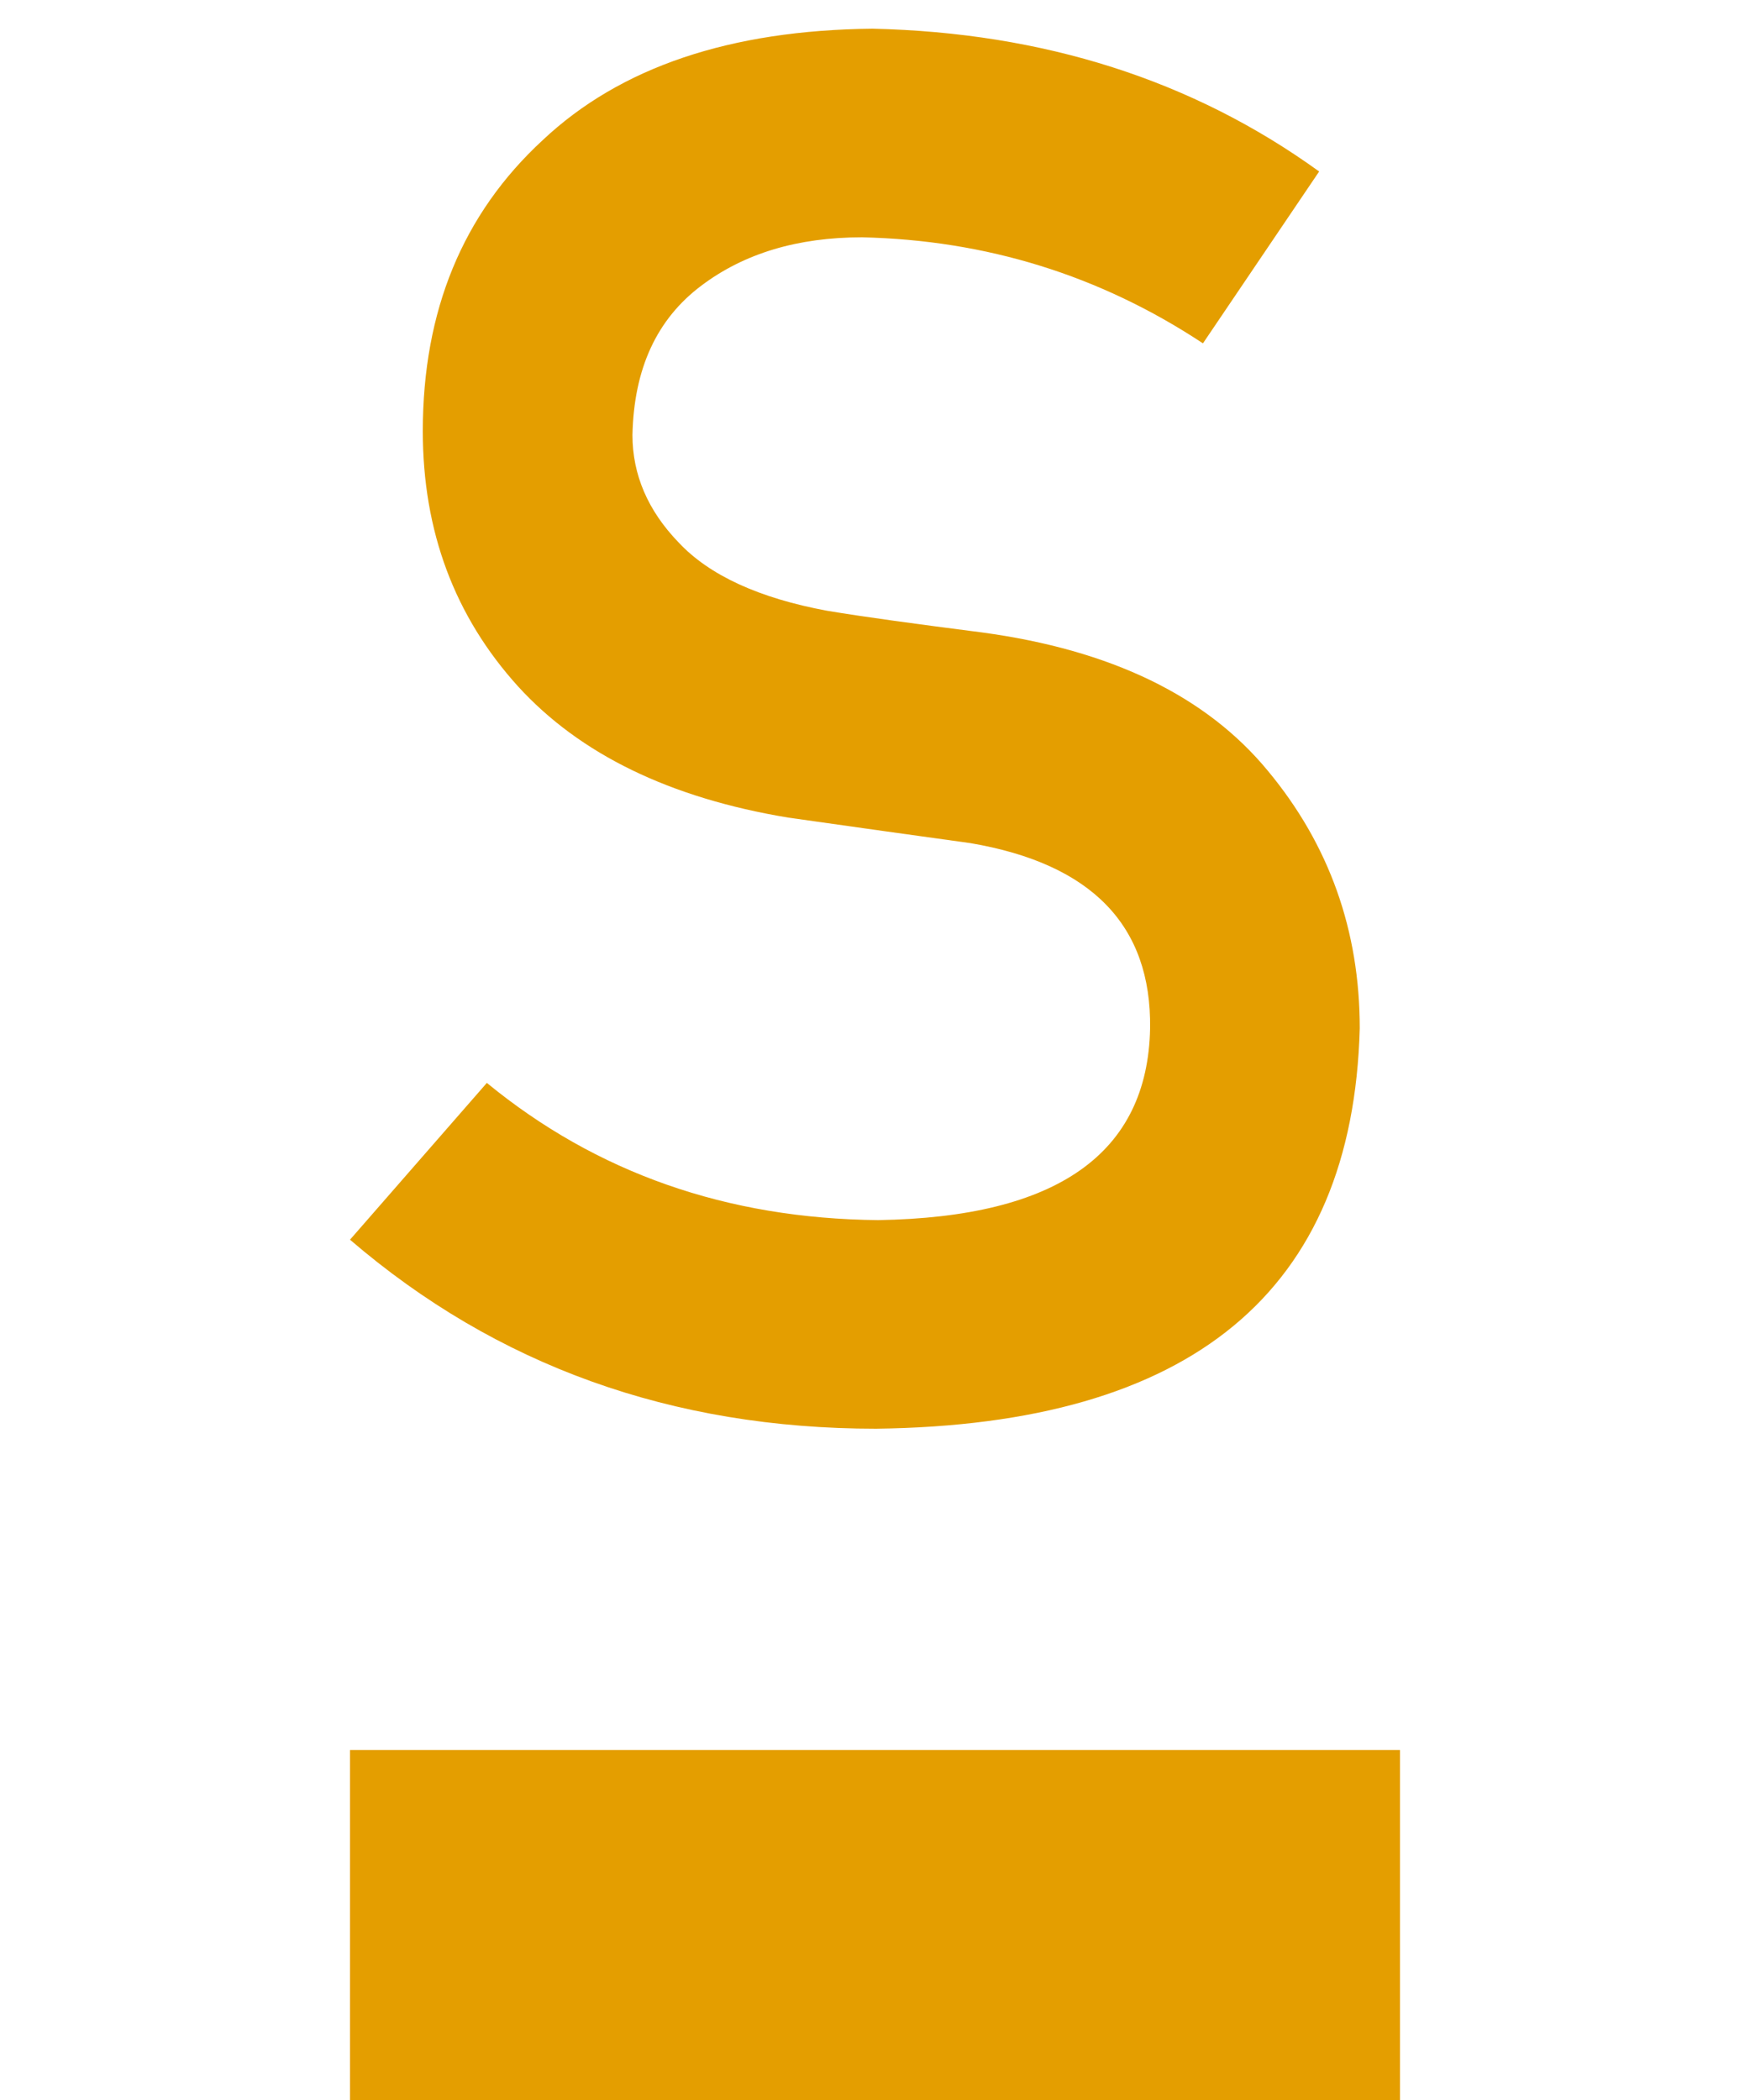
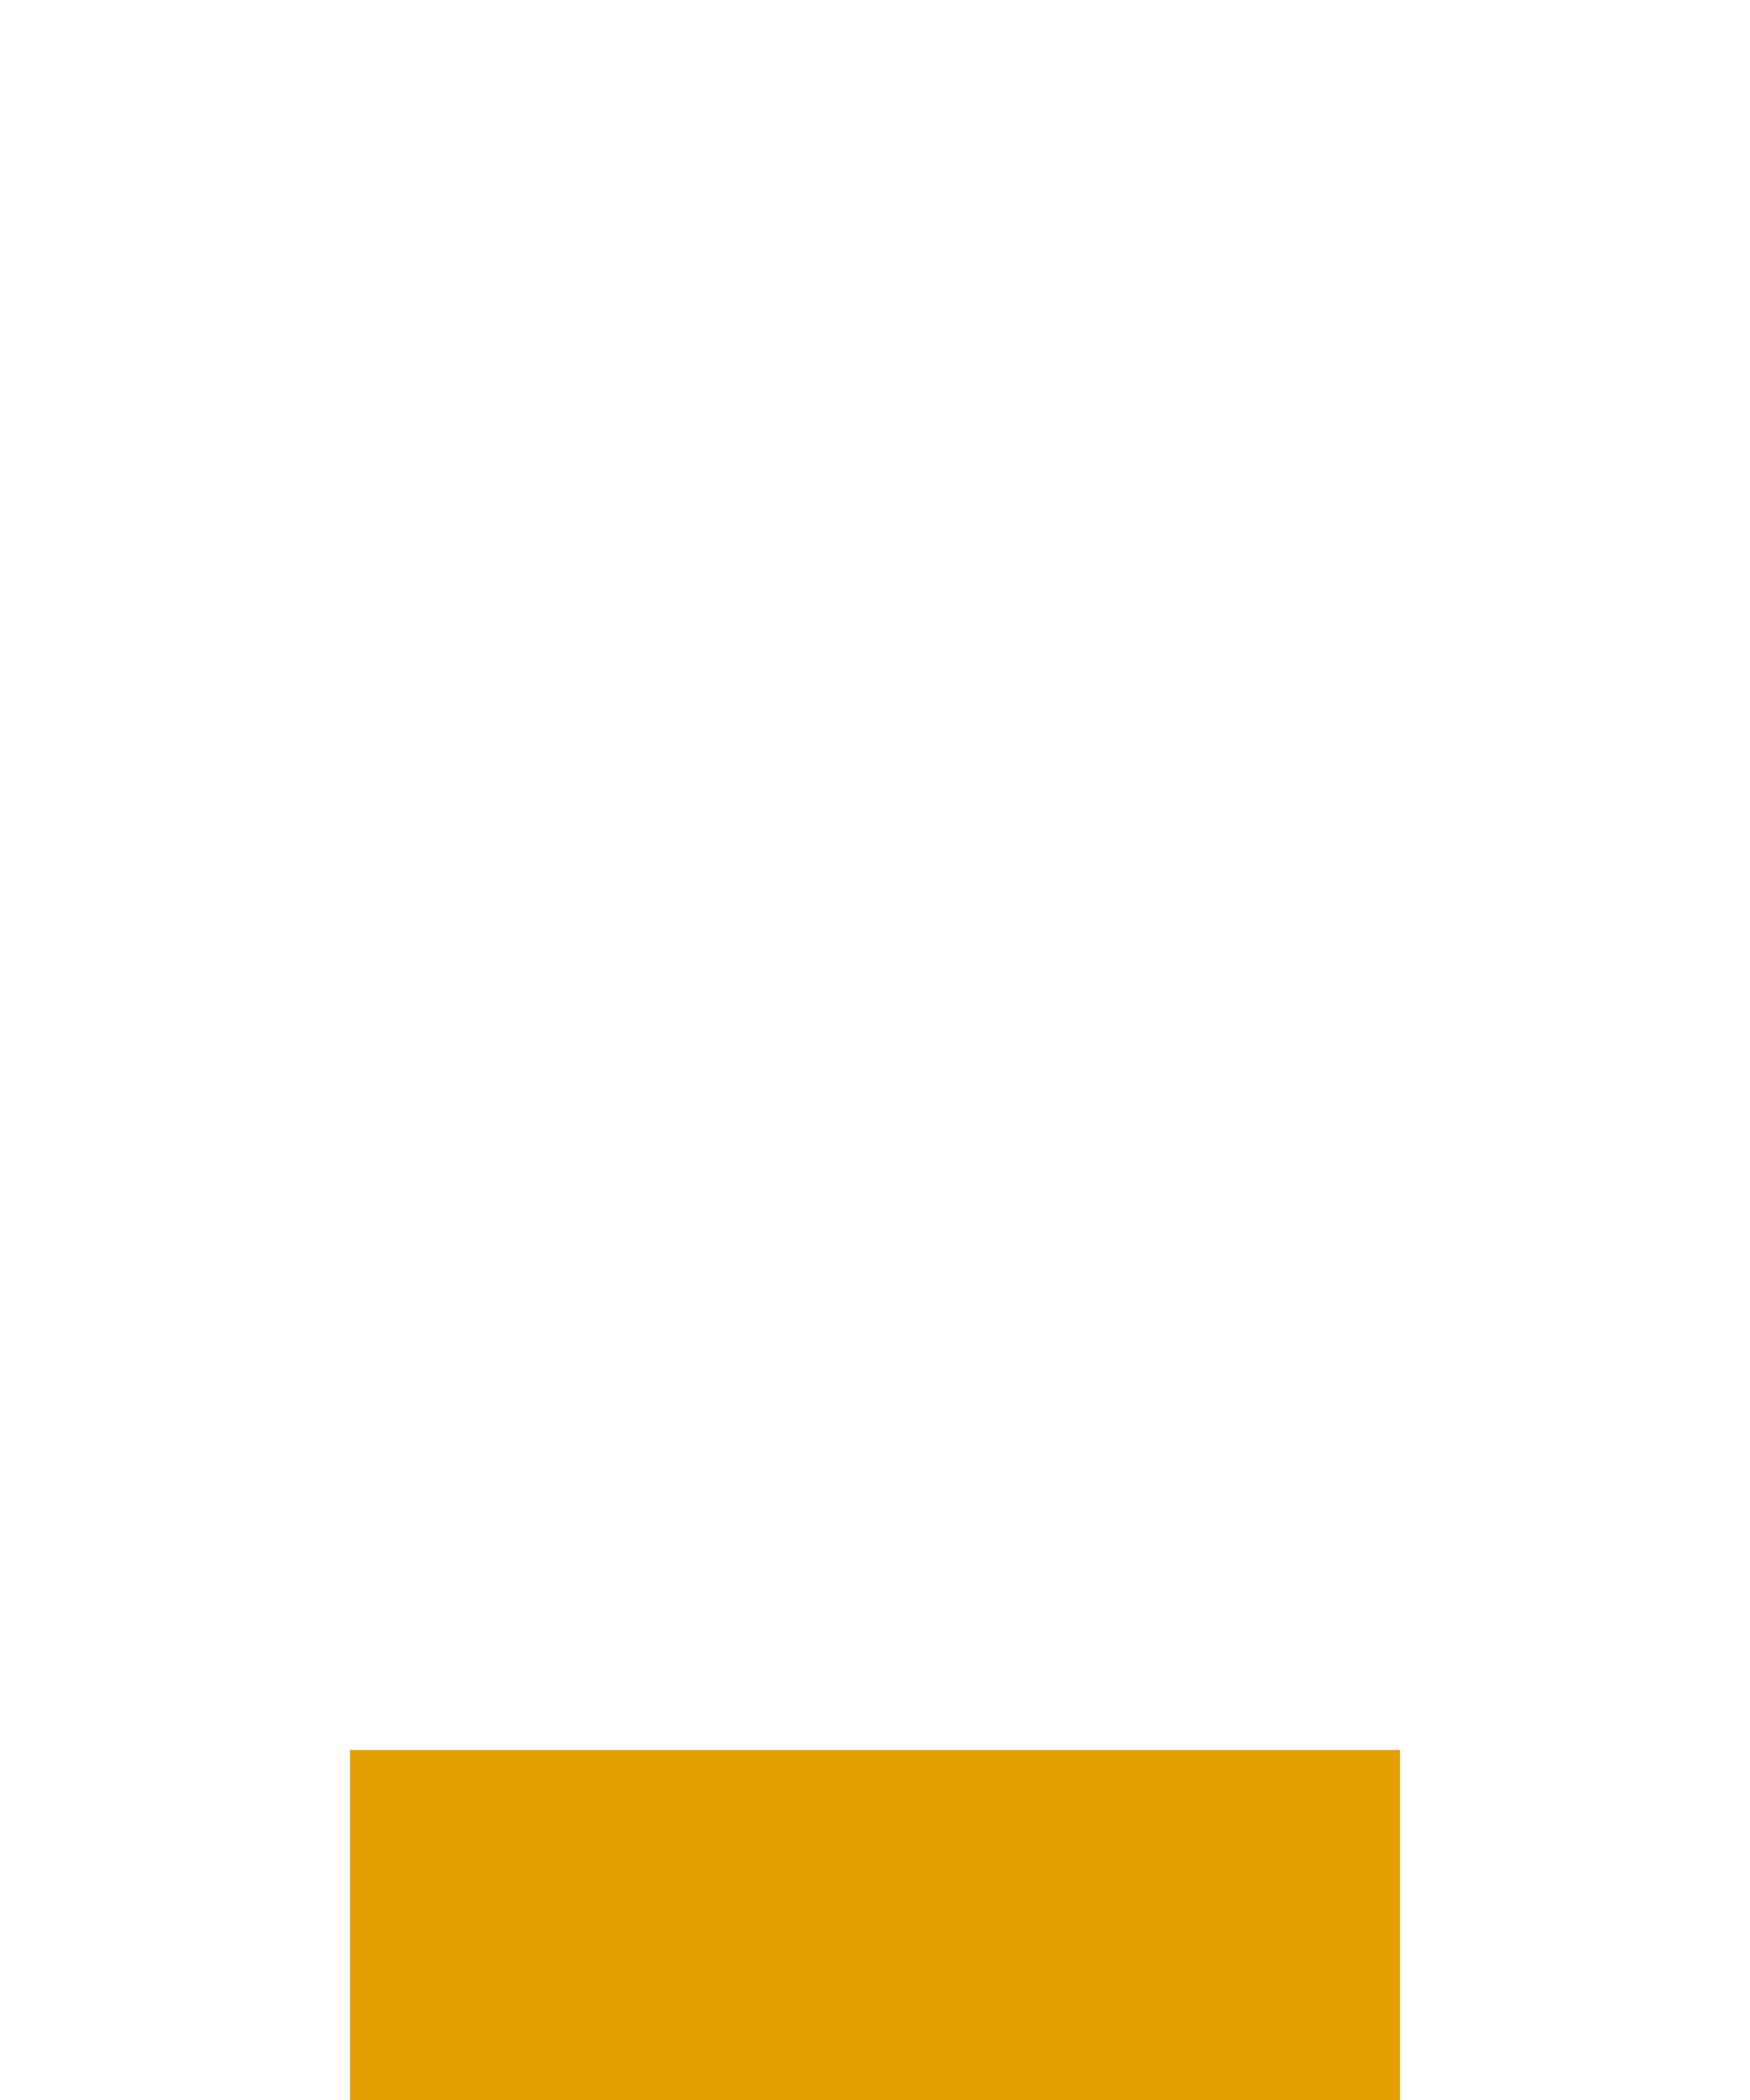
<svg xmlns="http://www.w3.org/2000/svg" width="10px" height="12px" viewBox="0 0 3 6" version="1.1">
  <title>Serravalle-icona</title>
  <g id="Page-1" stroke="none" stroke-width="1" fill="none" fill-rule="evenodd">
    <g id="Serravalle-icona" transform="translate(0, 0.082)" fill="#E49E00" fill-rule="nonzero">
      <rect id="Rectangle" x="0" y="4.918" width="3" height="1" />
-       <path d="M0.391,3.012 L0,3.46 C0.419,3.82 0.92,4 1.503,4 C2.405,3.989 2.865,3.608 2.885,2.856 C2.885,2.577 2.798,2.332 2.623,2.121 C2.447,1.907 2.175,1.775 1.806,1.725 C1.619,1.701 1.471,1.681 1.363,1.663 C1.169,1.627 1.027,1.562 0.939,1.468 C0.851,1.377 0.807,1.274 0.807,1.161 C0.811,0.972 0.876,0.83 1.004,0.734 C1.126,0.642 1.279,0.596 1.463,0.596 C1.817,0.604 2.142,0.704 2.437,0.899 L2.769,0.408 C2.408,0.147 1.982,0.011 1.493,0 C1.086,0.004 0.772,0.11 0.551,0.318 C0.322,0.529 0.208,0.806 0.208,1.15 C0.208,1.436 0.299,1.679 0.48,1.879 C0.657,2.073 0.914,2.198 1.252,2.254 C1.441,2.281 1.615,2.305 1.773,2.327 C2.119,2.386 2.29,2.562 2.286,2.856 C2.279,3.214 2.02,3.396 1.509,3.404 C1.077,3.4 0.704,3.269 0.391,3.012 Z" id="Path" />
    </g>
  </g>
</svg>